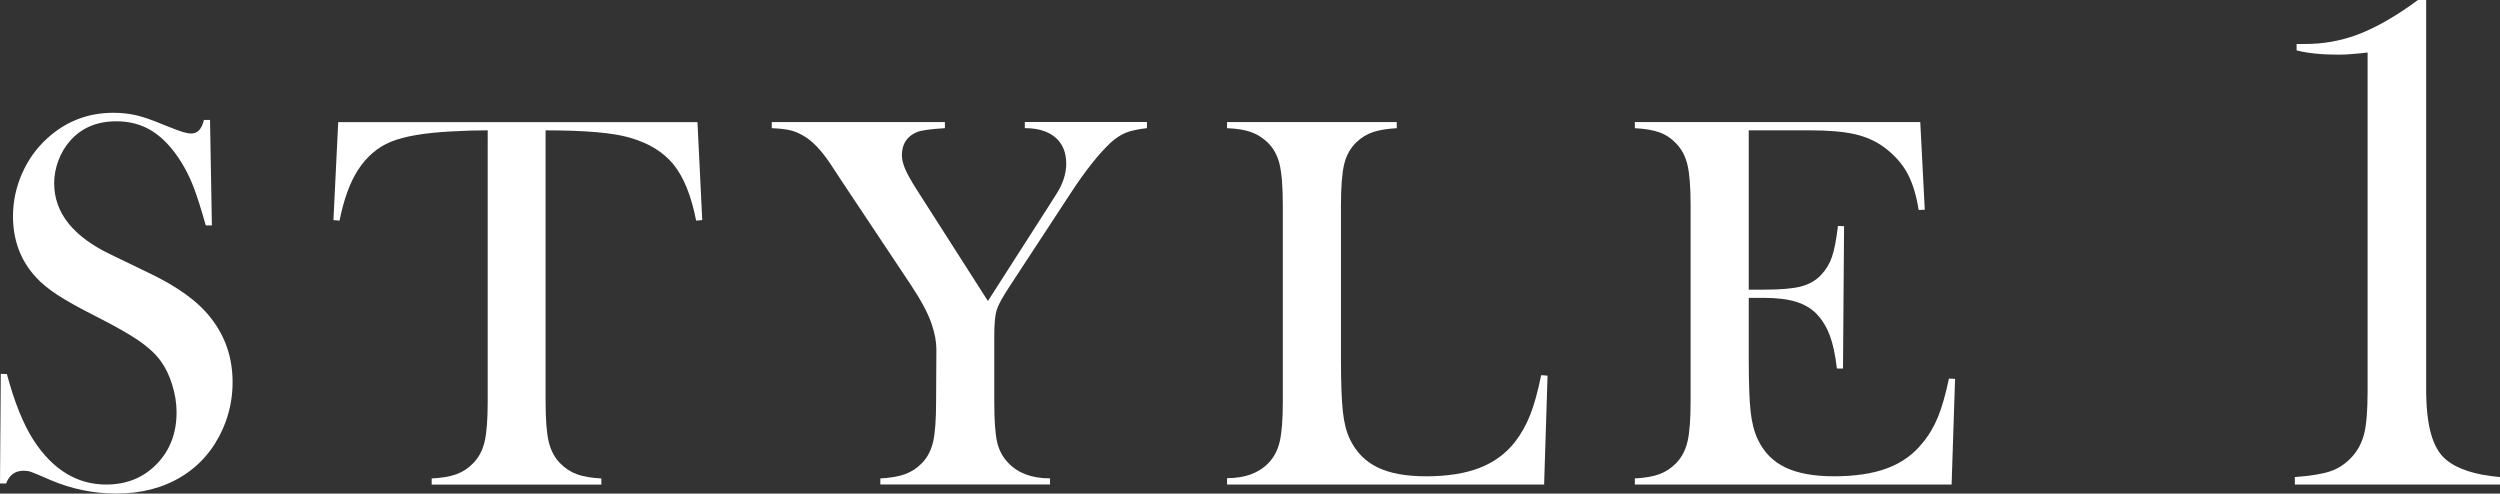
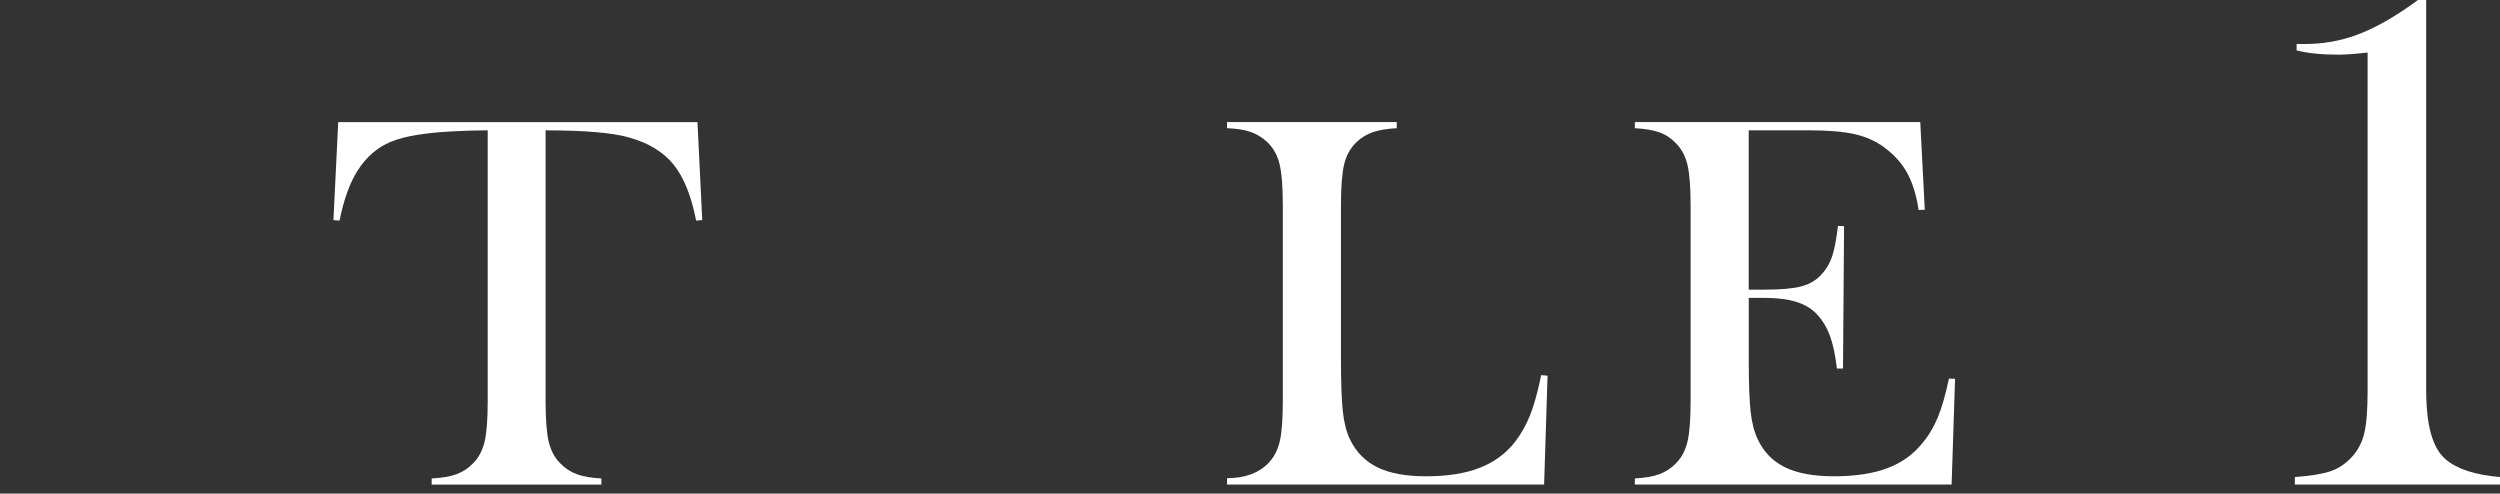
<svg xmlns="http://www.w3.org/2000/svg" id="design" width="178.784" height="35.297" viewBox="0 0 178.784 35.297">
  <rect x="0" y="0" width="178.784" height="35.297" fill="#333333" stroke="none" />
  <defs>
    <style>
      .cls-1 {
        fill: #fff;
      }
    </style>
  </defs>
-   <path class="cls-1" d="M0,34.576l.057-7.843.437.019c.532,1.996,1.165,3.568,1.899,4.717,1.379,2.122,3.114,3.182,5.202,3.182,1.456,0,2.659-.487,3.608-1.462s1.424-2.209,1.424-3.703c0-.646-.104-1.304-.313-1.975-.208-.671-.49-1.247-.845-1.728-.367-.494-.883-.968-1.548-1.424-.664-.456-1.68-1.032-3.047-1.728-1.203-.607-2.124-1.12-2.764-1.538-.639-.417-1.155-.842-1.547-1.272-1.089-1.19-1.634-2.64-1.634-4.349,0-1.051.212-2.063.637-3.038.424-.975,1.016-1.81,1.775-2.507,1.342-1.24,2.931-1.861,4.766-1.861.596,0,1.146.061,1.652.181s1.184.357,2.032.712c.633.253,1.063.415,1.291.484s.43.104.607.104c.443,0,.741-.323.893-.969h.437l.133,7.539h-.437c-.341-1.203-.635-2.124-.881-2.763-.247-.639-.541-1.231-.882-1.775-.619-.988-1.302-1.719-2.048-2.193-.745-.475-1.604-.712-2.577-.712-1.416,0-2.534.481-3.355,1.444-.341.393-.609.855-.806,1.388-.195.532-.294,1.064-.294,1.597,0,2.116,1.359,3.821,4.077,5.113l2.673,1.292c2.061.976,3.546,2.053,4.456,3.231,1.036,1.318,1.555,2.851,1.555,4.6,0,1.162-.234,2.273-.702,3.334-.659,1.478-1.646,2.618-2.963,3.419s-2.867,1.203-4.652,1.203c-1.633,0-3.202-.323-4.709-.968-.785-.342-1.253-.538-1.405-.588-.151-.051-.322-.076-.513-.076-.607,0-1.025.304-1.253.912h-.437Z" />
  <path class="cls-1" d="M34.877,9.32c-.798,0-1.652.025-2.563.076-1.95.102-3.402.349-4.358.741-.956.393-1.744,1.07-2.364,2.032-.569.886-1.006,2.089-1.31,3.608l-.437-.038.342-7.007h25.691l.342,7.007-.437.038c-.342-1.759-.877-3.092-1.604-3.997-.729-.905-1.788-1.554-3.181-1.946-1.178-.342-3.171-.513-5.981-.513v19.369c0,1.291.072,2.25.218,2.877.146.626.415,1.143.808,1.547.354.367.756.633,1.206.798.449.165,1.034.266,1.756.304v.437h-12.134v-.437c.734-.038,1.326-.139,1.775-.304s.852-.431,1.206-.798c.393-.405.661-.917.807-1.538.146-.62.219-1.582.219-2.886V9.32Z" />
-   <path class="cls-1" d="M62.956,34.651v-.437c.722-.038,1.31-.139,1.766-.304s.86-.431,1.216-.798c.392-.405.657-.917.797-1.538.14-.62.209-1.582.209-2.886l.02-3.703c0-.532-.108-1.121-.323-1.766-.24-.747-.734-1.684-1.481-2.811l-4.918-7.387-.873-1.329c-.646-.962-1.279-1.62-1.899-1.975-.316-.19-.633-.323-.949-.399-.316-.076-.76-.126-1.329-.152v-.437h12.381v.437c-1.051.063-1.722.158-2.013.285-.709.304-1.063.854-1.063,1.652,0,.291.079.62.237.987s.414.829.769,1.386l5.146,8.051,4.405-6.874.494-.779c.468-.734.702-1.456.702-2.165,0-.81-.26-1.437-.778-1.88-.52-.443-1.247-.665-2.184-.665v-.437h8.734v.437c-.658.076-1.165.187-1.519.332-.354.146-.716.383-1.083.712-.86.81-1.816,2.019-2.867,3.627l-4.329,6.608c-.52.785-.836,1.361-.949,1.728-.114.367-.171.987-.171,1.861v4.652c0,1.355.066,2.326.199,2.915.133.588.401,1.092.807,1.509.696.734,1.69,1.102,2.981,1.102v.437h-12.134Z" />
  <path class="cls-1" d="M87.751,34.651v-.456c1.278,0,2.266-.361,2.962-1.083.393-.405.661-.921.808-1.547.145-.627.218-1.586.218-2.877v-13.995c0-1.342-.079-2.333-.237-2.972-.158-.639-.453-1.161-.883-1.566-.354-.329-.75-.57-1.187-.722-.438-.152-.997-.24-1.681-.266v-.437h12.134v.437c-.696.038-1.266.133-1.709.285s-.836.393-1.178.722c-.431.417-.722.943-.873,1.576-.152.633-.228,1.614-.228,2.943v10.957c0,1.684.044,2.937.133,3.76.088.823.259,1.494.513,2.013.442.912,1.101,1.58,1.975,2.003.873.424,2.031.636,3.475.636,1.507,0,2.775-.2,3.808-.598,1.031-.399,1.877-1.016,2.535-1.852.442-.57.807-1.215,1.092-1.937s.547-1.671.788-2.848l.455.038-.246,7.785h-22.673Z" />
  <path class="cls-1" d="M137.325,8.731l.322,6.267-.437.019c-.164-1.063-.437-1.943-.816-2.64-.38-.696-.931-1.31-1.652-1.842-.595-.443-1.298-.756-2.107-.94-.811-.184-1.887-.275-3.229-.275h-4.348v11.393h1.139c1.152,0,2.02-.076,2.602-.228s1.057-.424,1.424-.816c.354-.367.617-.801.788-1.301s.313-1.237.428-2.212l.437.019-.076,10.178h-.437c-.113-.975-.281-1.76-.503-2.355-.222-.595-.529-1.101-.921-1.519-.38-.405-.874-.703-1.481-.893-.607-.189-1.38-.285-2.316-.285h-1.082v4.349c0,1.734.044,2.997.133,3.788.088.792.259,1.453.513,1.984.43.912,1.085,1.58,1.965,2.003.88.424,2.041.636,3.484.636,1.52,0,2.792-.193,3.817-.579s1.86-.984,2.506-1.794c.456-.544.826-1.165,1.111-1.861.285-.696.547-1.614.788-2.753l.437.019-.247,7.558h-22.653v-.437c.722-.038,1.307-.139,1.756-.304s.852-.431,1.206-.798c.393-.405.661-.921.808-1.547.145-.627.218-1.586.218-2.877v-13.995c0-1.292-.073-2.25-.218-2.877-.146-.626-.415-1.143-.808-1.548-.342-.367-.737-.633-1.187-.797s-1.042-.266-1.775-.304v-.437h20.413Z" />
  <path class="cls-1" d="M172.917,0h.587v27.836c0,1.3.114,2.36.343,3.179.229.819.579,1.431,1.054,1.836.812.692,2.106,1.114,3.884,1.266v.533h-14.673v-.533c1.134-.084,1.984-.224,2.551-.418.567-.194,1.07-.528,1.511-1.002.44-.473.74-1.04.901-1.699.16-.659.241-1.666.241-3.019V3.757c-.897.102-1.583.152-2.057.152-1.235,0-2.242-.102-3.021-.305v-.457h.584c1.303,0,2.539-.216,3.709-.647s2.444-1.13,3.823-2.094l.562-.406Z" />
</svg>